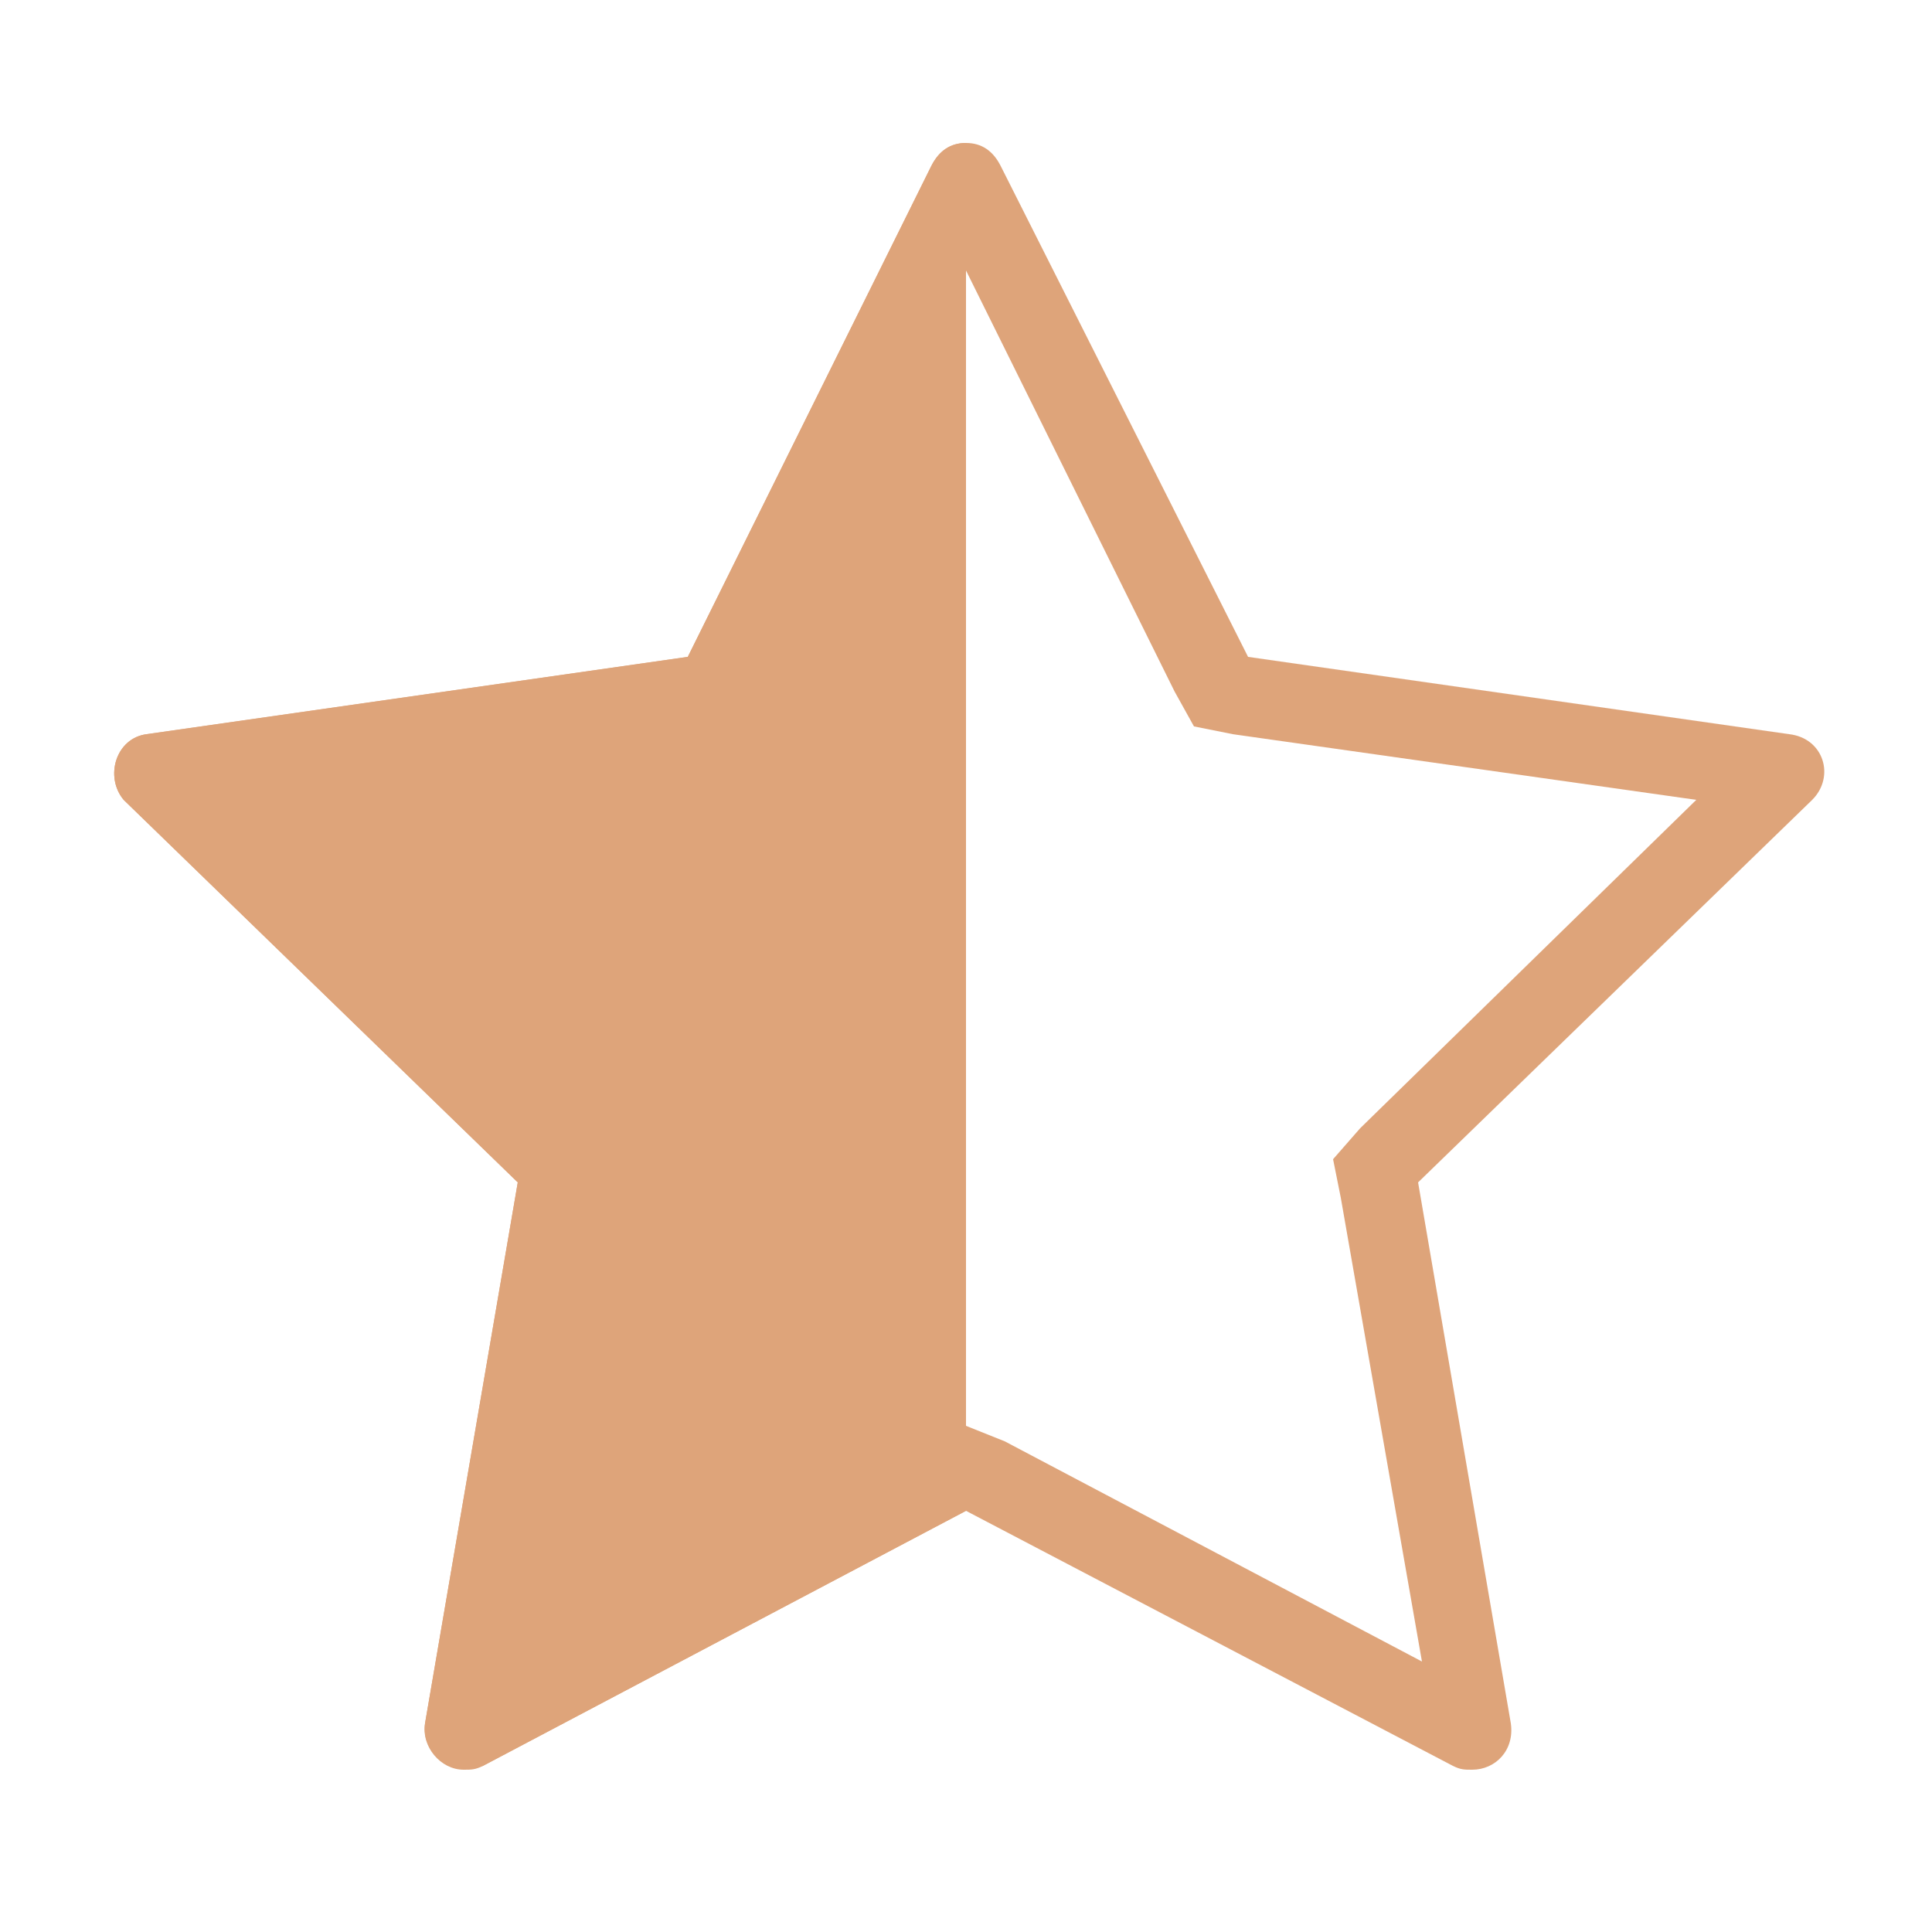
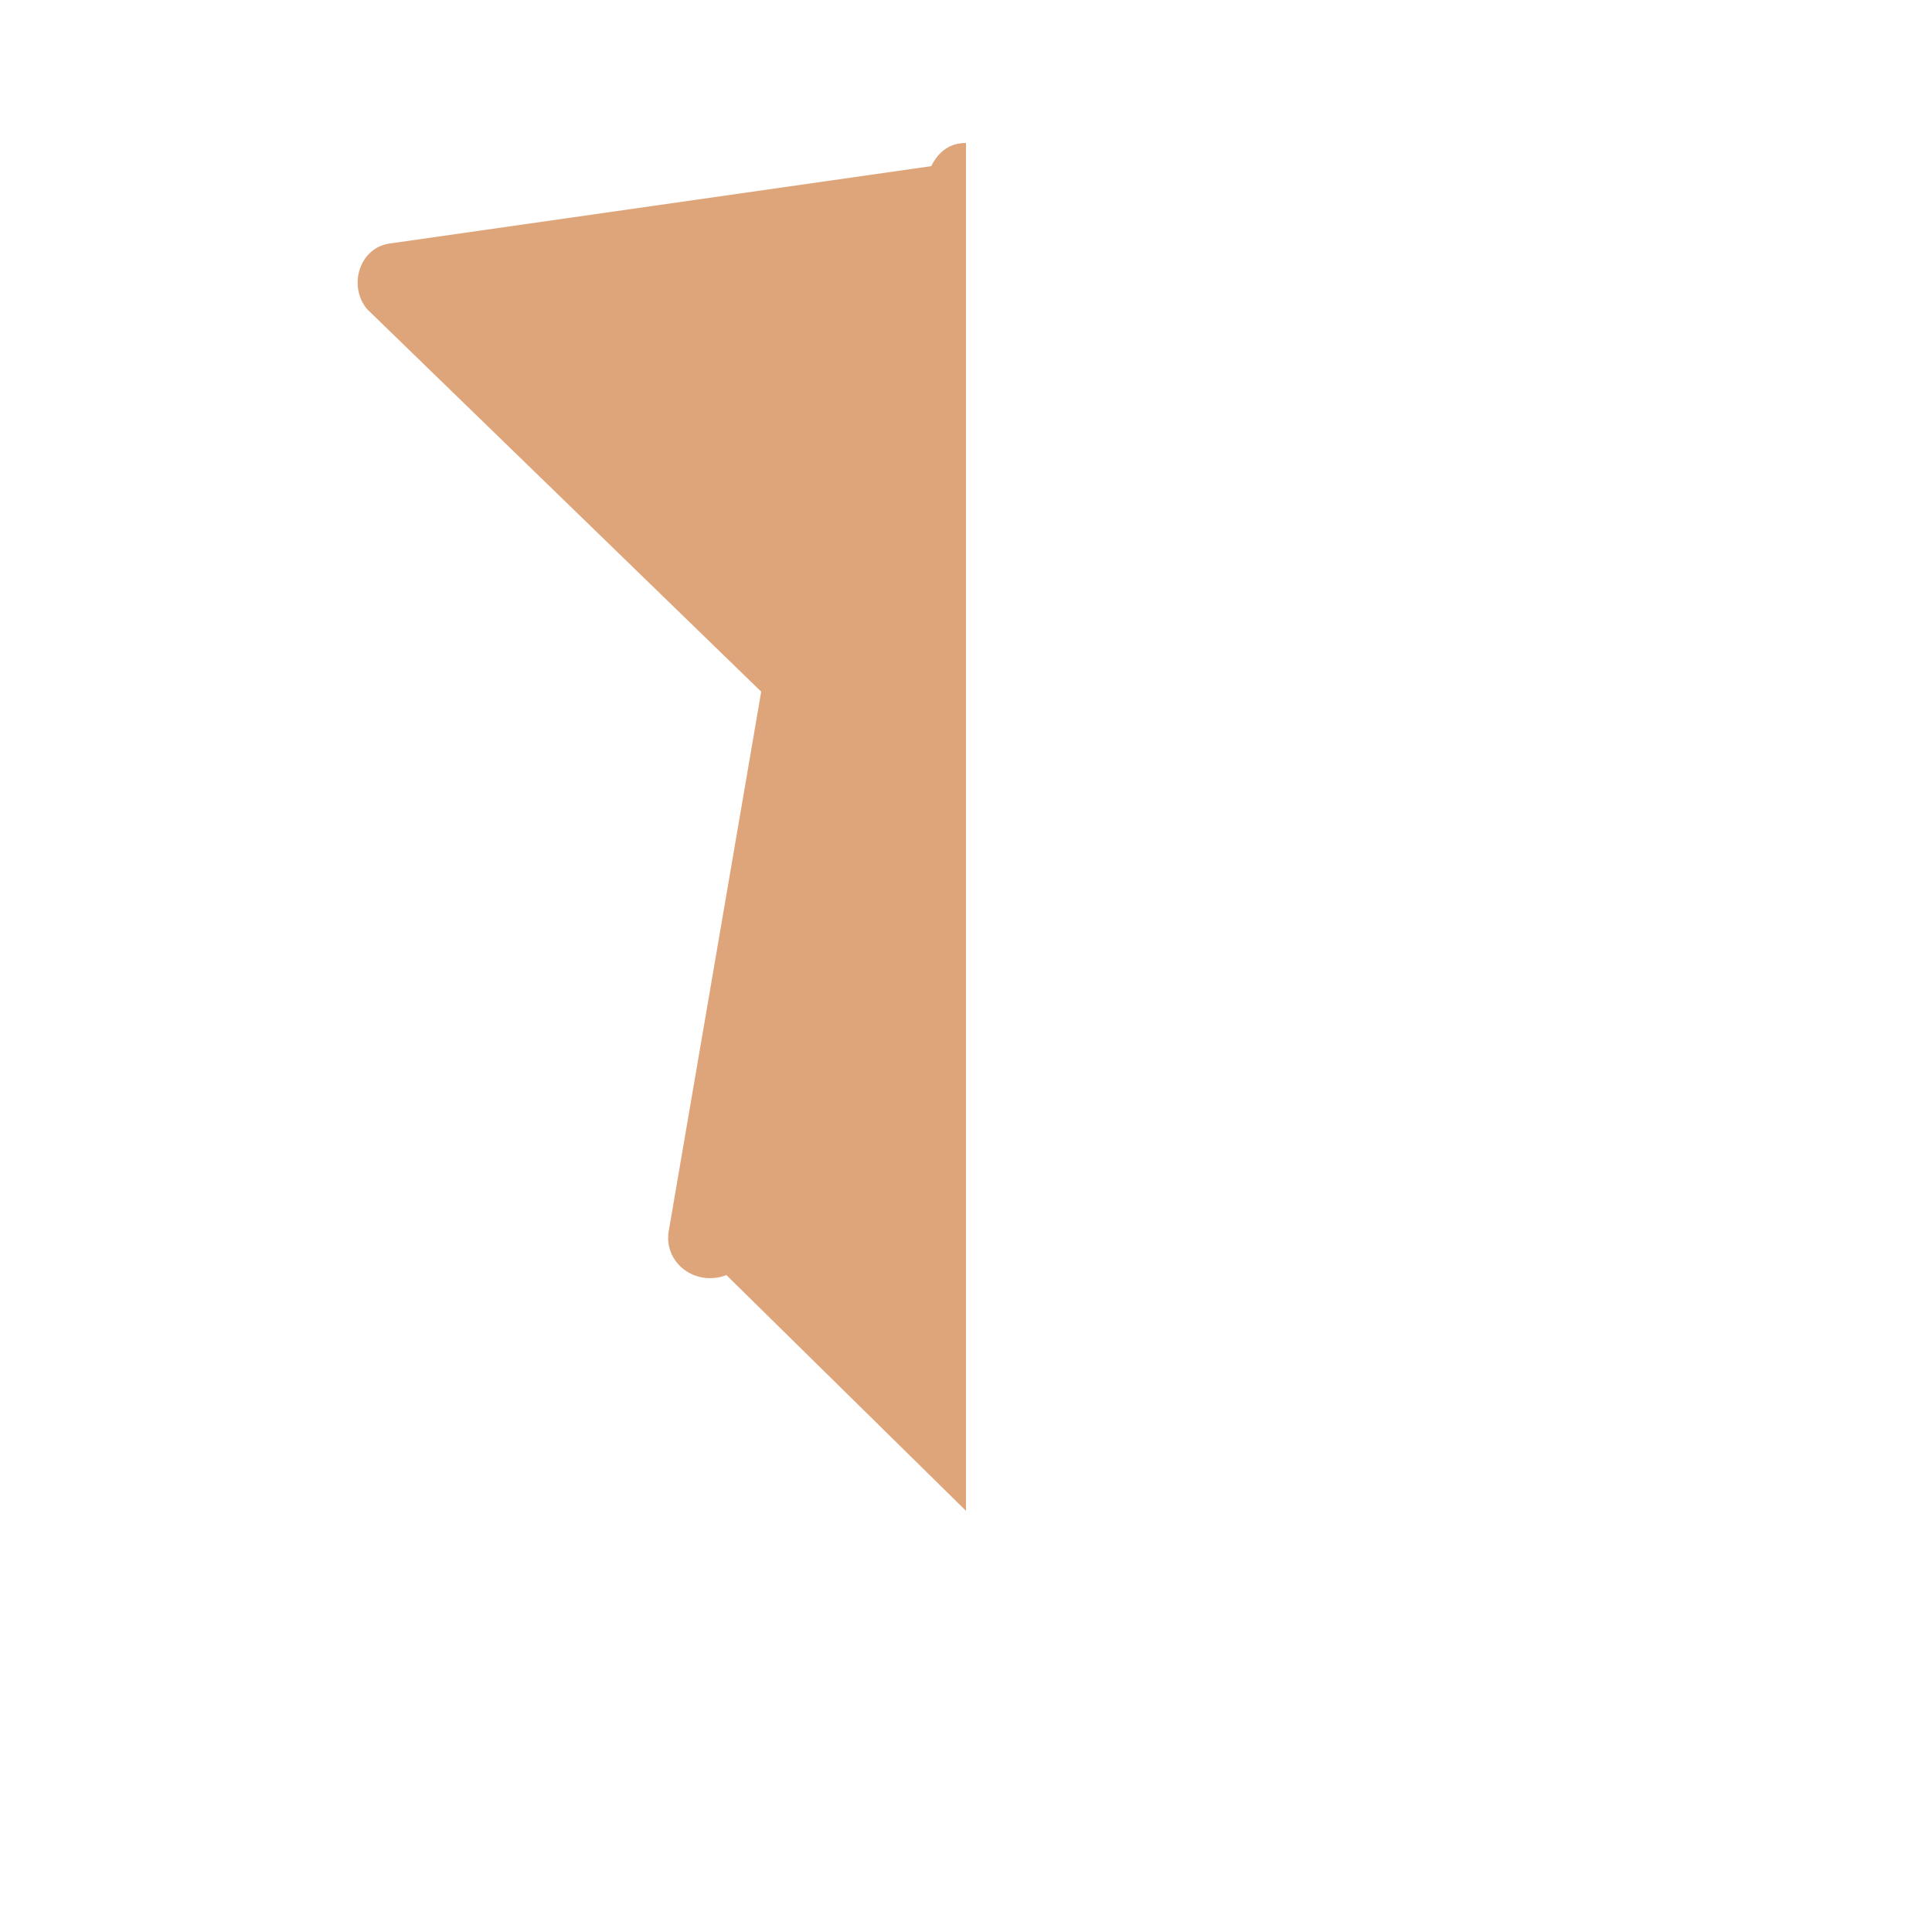
<svg xmlns="http://www.w3.org/2000/svg" version="1.1" id="Layer_1" x="0px" y="0px" viewBox="0 0 50 50" style="enable-background:new 0 0 50 50;" xml:space="preserve">
  <style type="text/css">
	.st0{fill:#DEA47A;}
</style>
  <g>
-     <path class="st0" d="M25,7l5.4,10.9l0.5,0.9l1,0.2l12,1.7l-8.7,8.5L34.5,30l0.2,1l2.1,12l-10.8-5.7L25,36.9l-0.9,0.5L13.3,43   l2.1-12l0.2-1l-0.8-0.7l-8.7-8.5l12-1.7l1-0.2l0.5-0.9L25,7 M25,3.7c-0.4,0-0.7,0.2-0.9,0.6L17.8,17l-14,2   c-0.8,0.1-1.1,1.1-0.6,1.7l10.2,9.9l-2.4,14c-0.1,0.6,0.4,1.2,1,1.2c0.2,0,0.3,0,0.5-0.1L25,39.1l12.6,6.6c0.2,0.1,0.3,0.1,0.5,0.1   c0.6,0,1.1-0.5,1-1.2l-2.4-14l10.2-9.9c0.6-0.6,0.3-1.6-0.6-1.7l-14-2L25.9,4.3C25.7,3.9,25.4,3.7,25,3.7L25,3.7z" />
-   </g>
-   <path class="st0" d="M25,3.7c-0.4,0-0.7,0.2-0.9,0.6L17.8,17l-14,2c-0.8,0.1-1.1,1.1-0.6,1.7l10.2,9.9l-2.4,14  c-0.1,0.8,0.7,1.4,1.5,1.1L25,39.1V3.7z" />
+     </g>
+   <path class="st0" d="M25,3.7c-0.4,0-0.7,0.2-0.9,0.6l-14,2c-0.8,0.1-1.1,1.1-0.6,1.7l10.2,9.9l-2.4,14  c-0.1,0.8,0.7,1.4,1.5,1.1L25,39.1V3.7z" />
</svg>